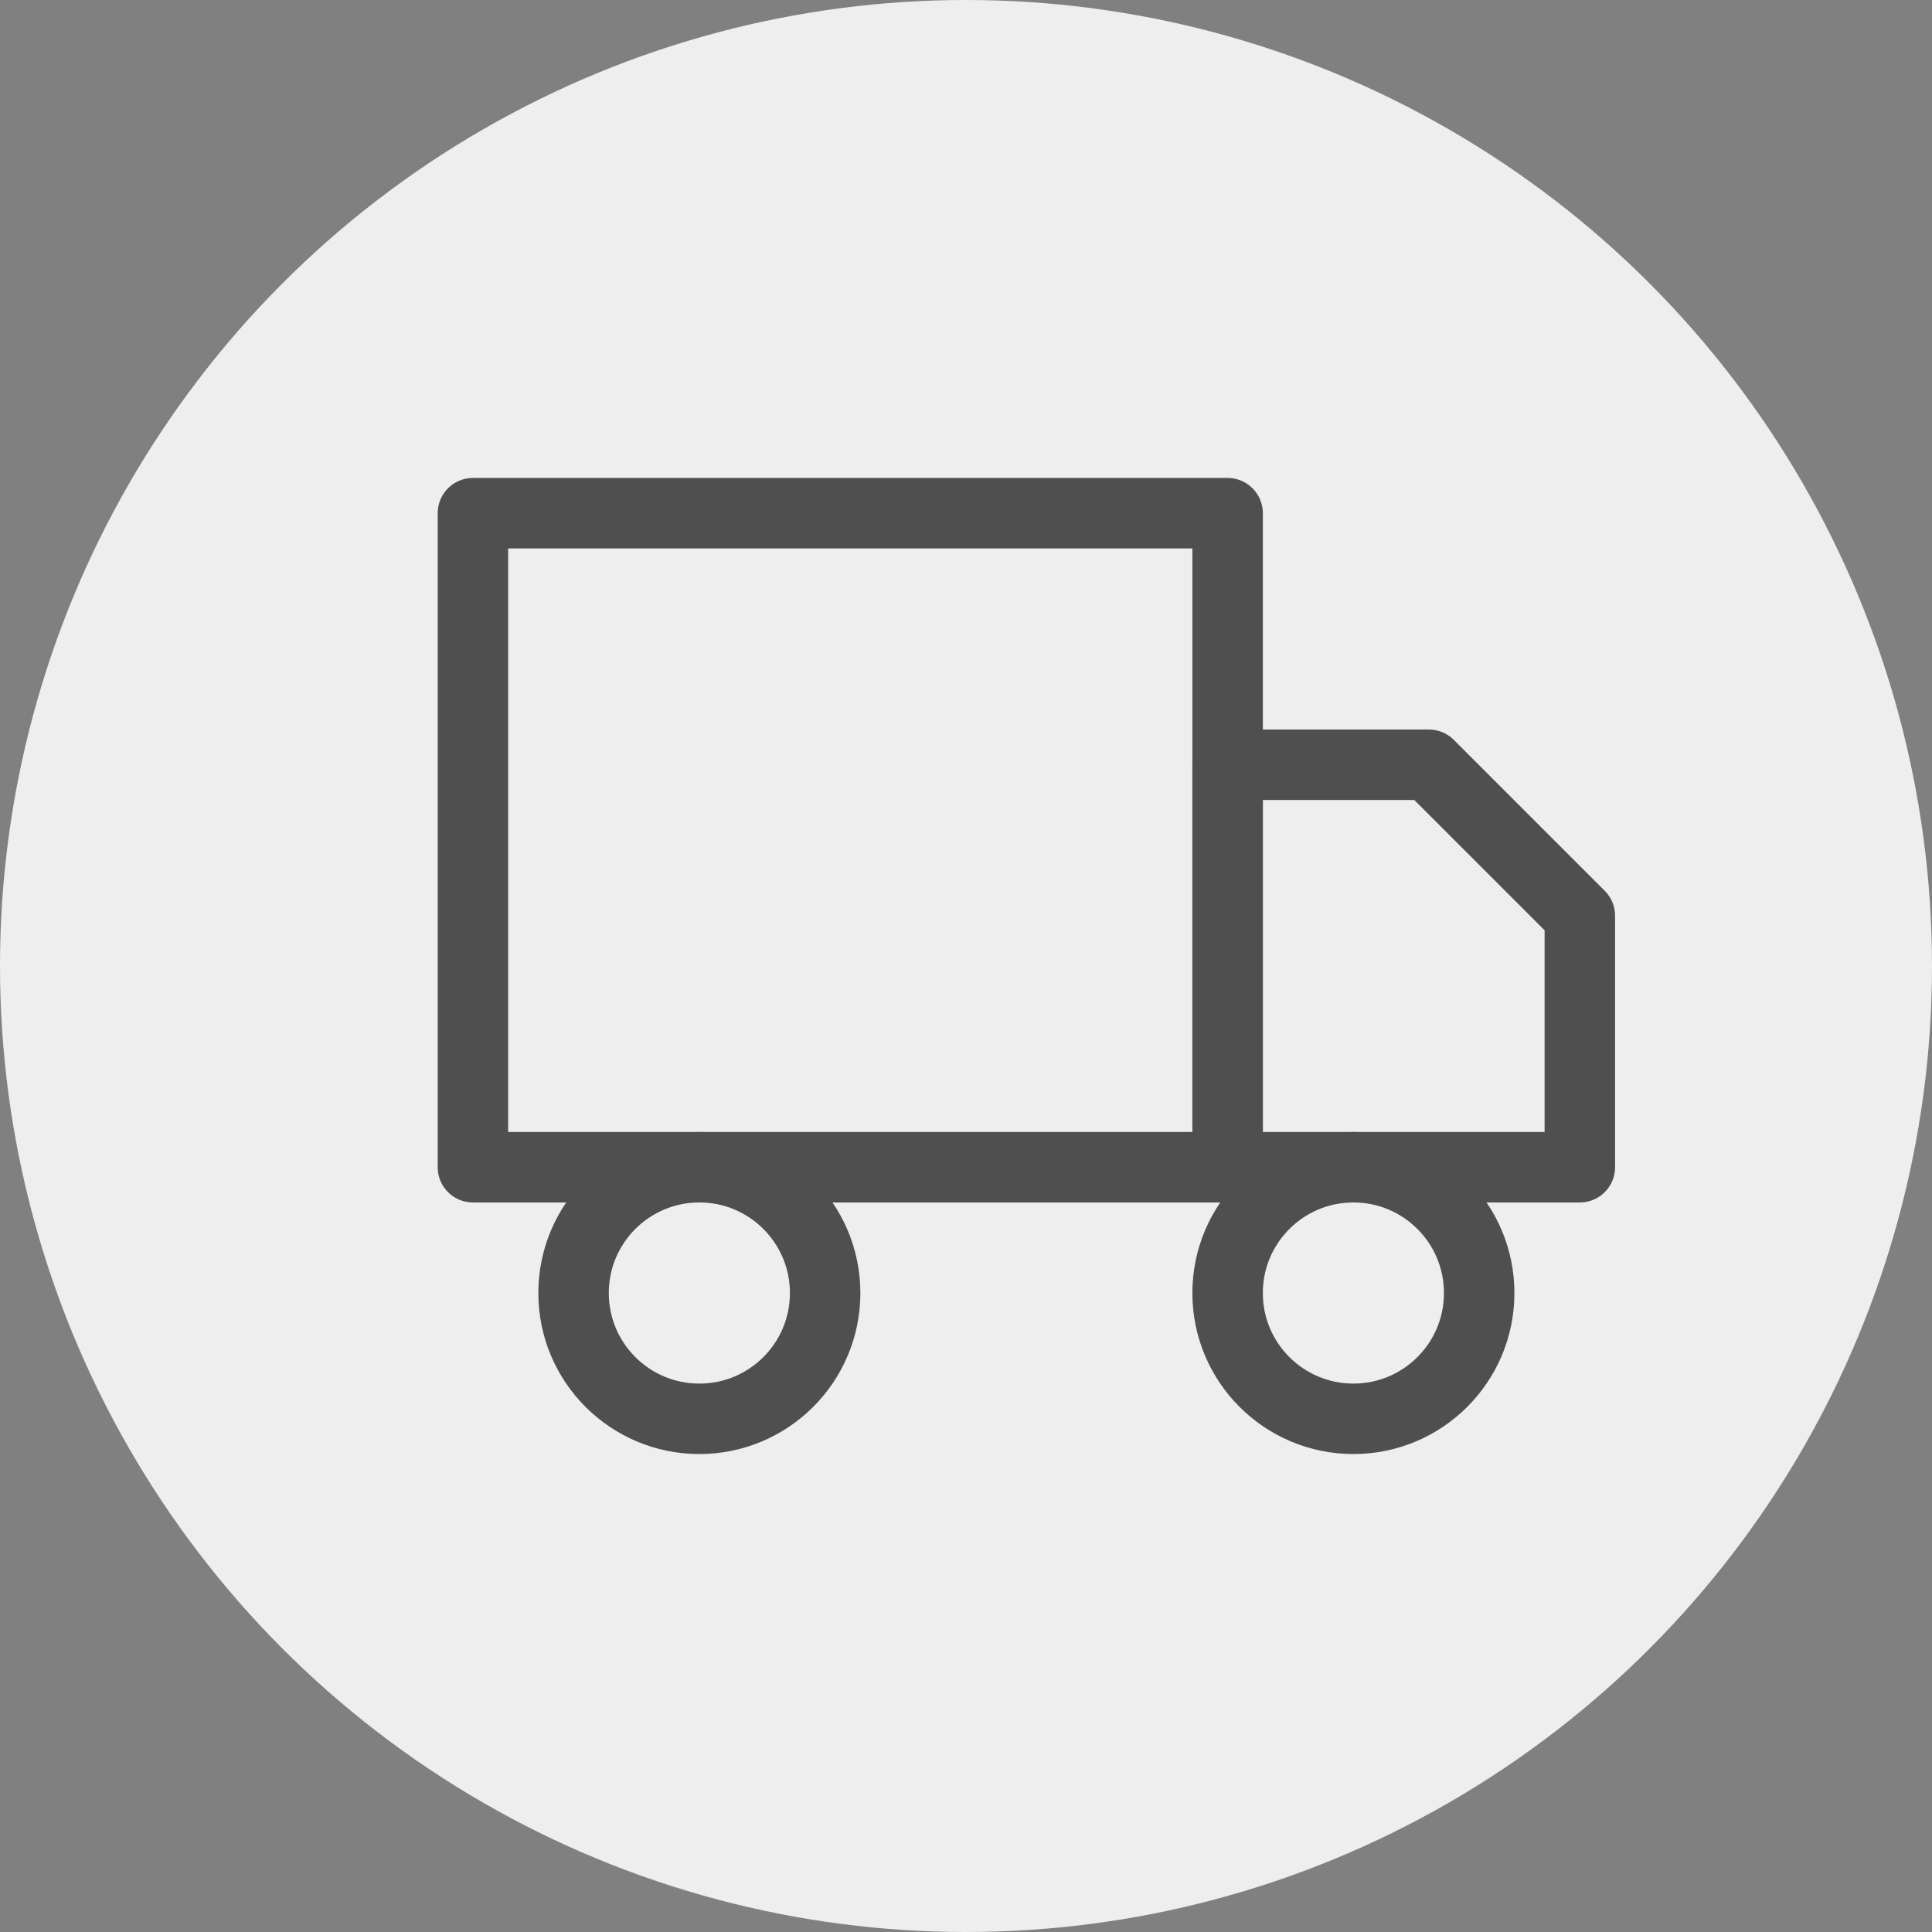
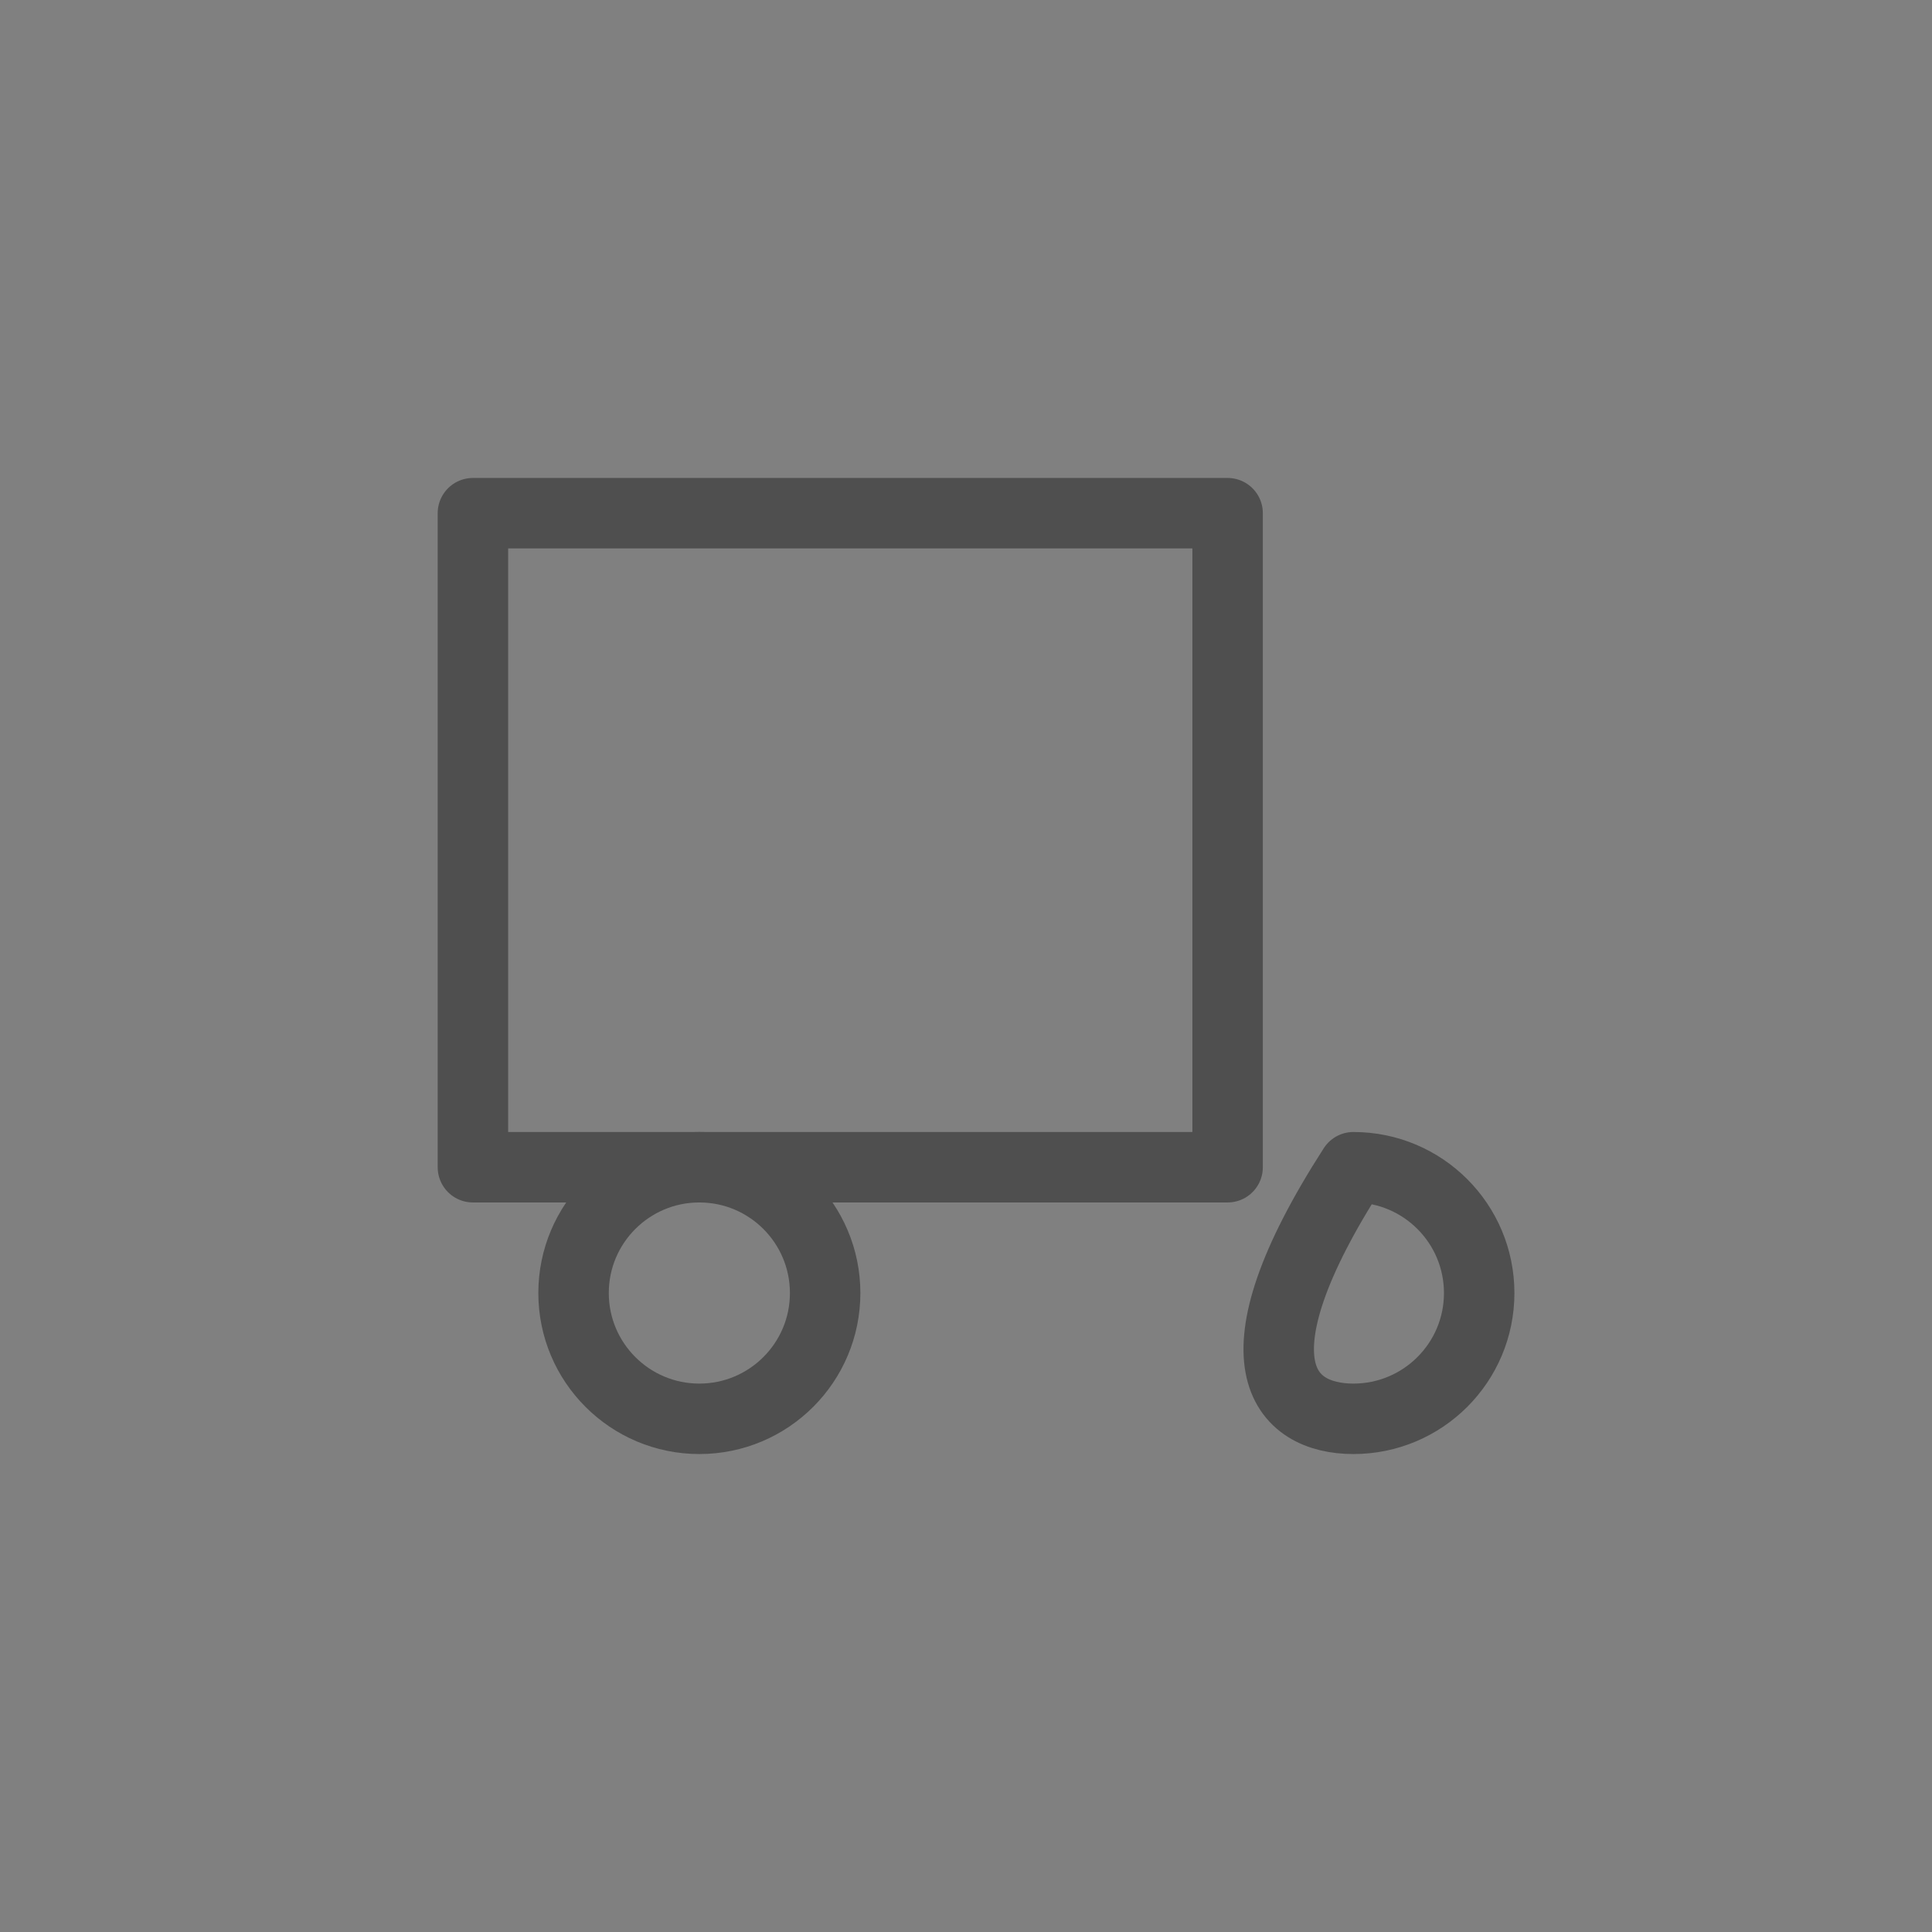
<svg xmlns="http://www.w3.org/2000/svg" fill="none" viewBox="0 0 32 32" height="32" width="32">
  <rect x="0" y="0" width="32" height="32" fill="#808080" stroke="none" />
-   <circle fill="#EEEEEE" r="16" cy="16" cx="16" />
-   <path stroke-linejoin="round" stroke-linecap="round" stroke-width="1.167" stroke="#4F4F4F" d="M22.417 23.5C23.567 23.5 24.5 22.567 24.5 21.417C24.5 20.266 23.567 19.333 22.417 19.333C21.266 19.333 20.333 20.266 20.333 21.417C20.333 22.567 21.266 23.5 22.417 23.5Z" />
+   <path stroke-linejoin="round" stroke-linecap="round" stroke-width="1.167" stroke="#4F4F4F" d="M22.417 23.5C23.567 23.5 24.5 22.567 24.5 21.417C24.5 20.266 23.567 19.333 22.417 19.333C20.333 22.567 21.266 23.5 22.417 23.5Z" />
  <path stroke-linejoin="round" stroke-linecap="round" stroke-width="1.167" stroke="#4F4F4F" d="M11.583 23.5C12.734 23.5 13.667 22.567 13.667 21.417C13.667 20.266 12.734 19.333 11.583 19.333C10.433 19.333 9.5 20.266 9.5 21.417C9.5 22.567 10.433 23.5 11.583 23.5Z" />
-   <path stroke-linejoin="round" stroke-linecap="round" stroke-width="1.167" stroke="#4F4F4F" d="M20.333 12.667H23.667L26.167 15.167V19.333H20.333V12.667Z" />
  <path stroke-linejoin="round" stroke-linecap="round" stroke-width="1.167" stroke="#4F4F4F" d="M20.333 8.5H7.833V19.333H20.333V8.5Z" />
</svg>